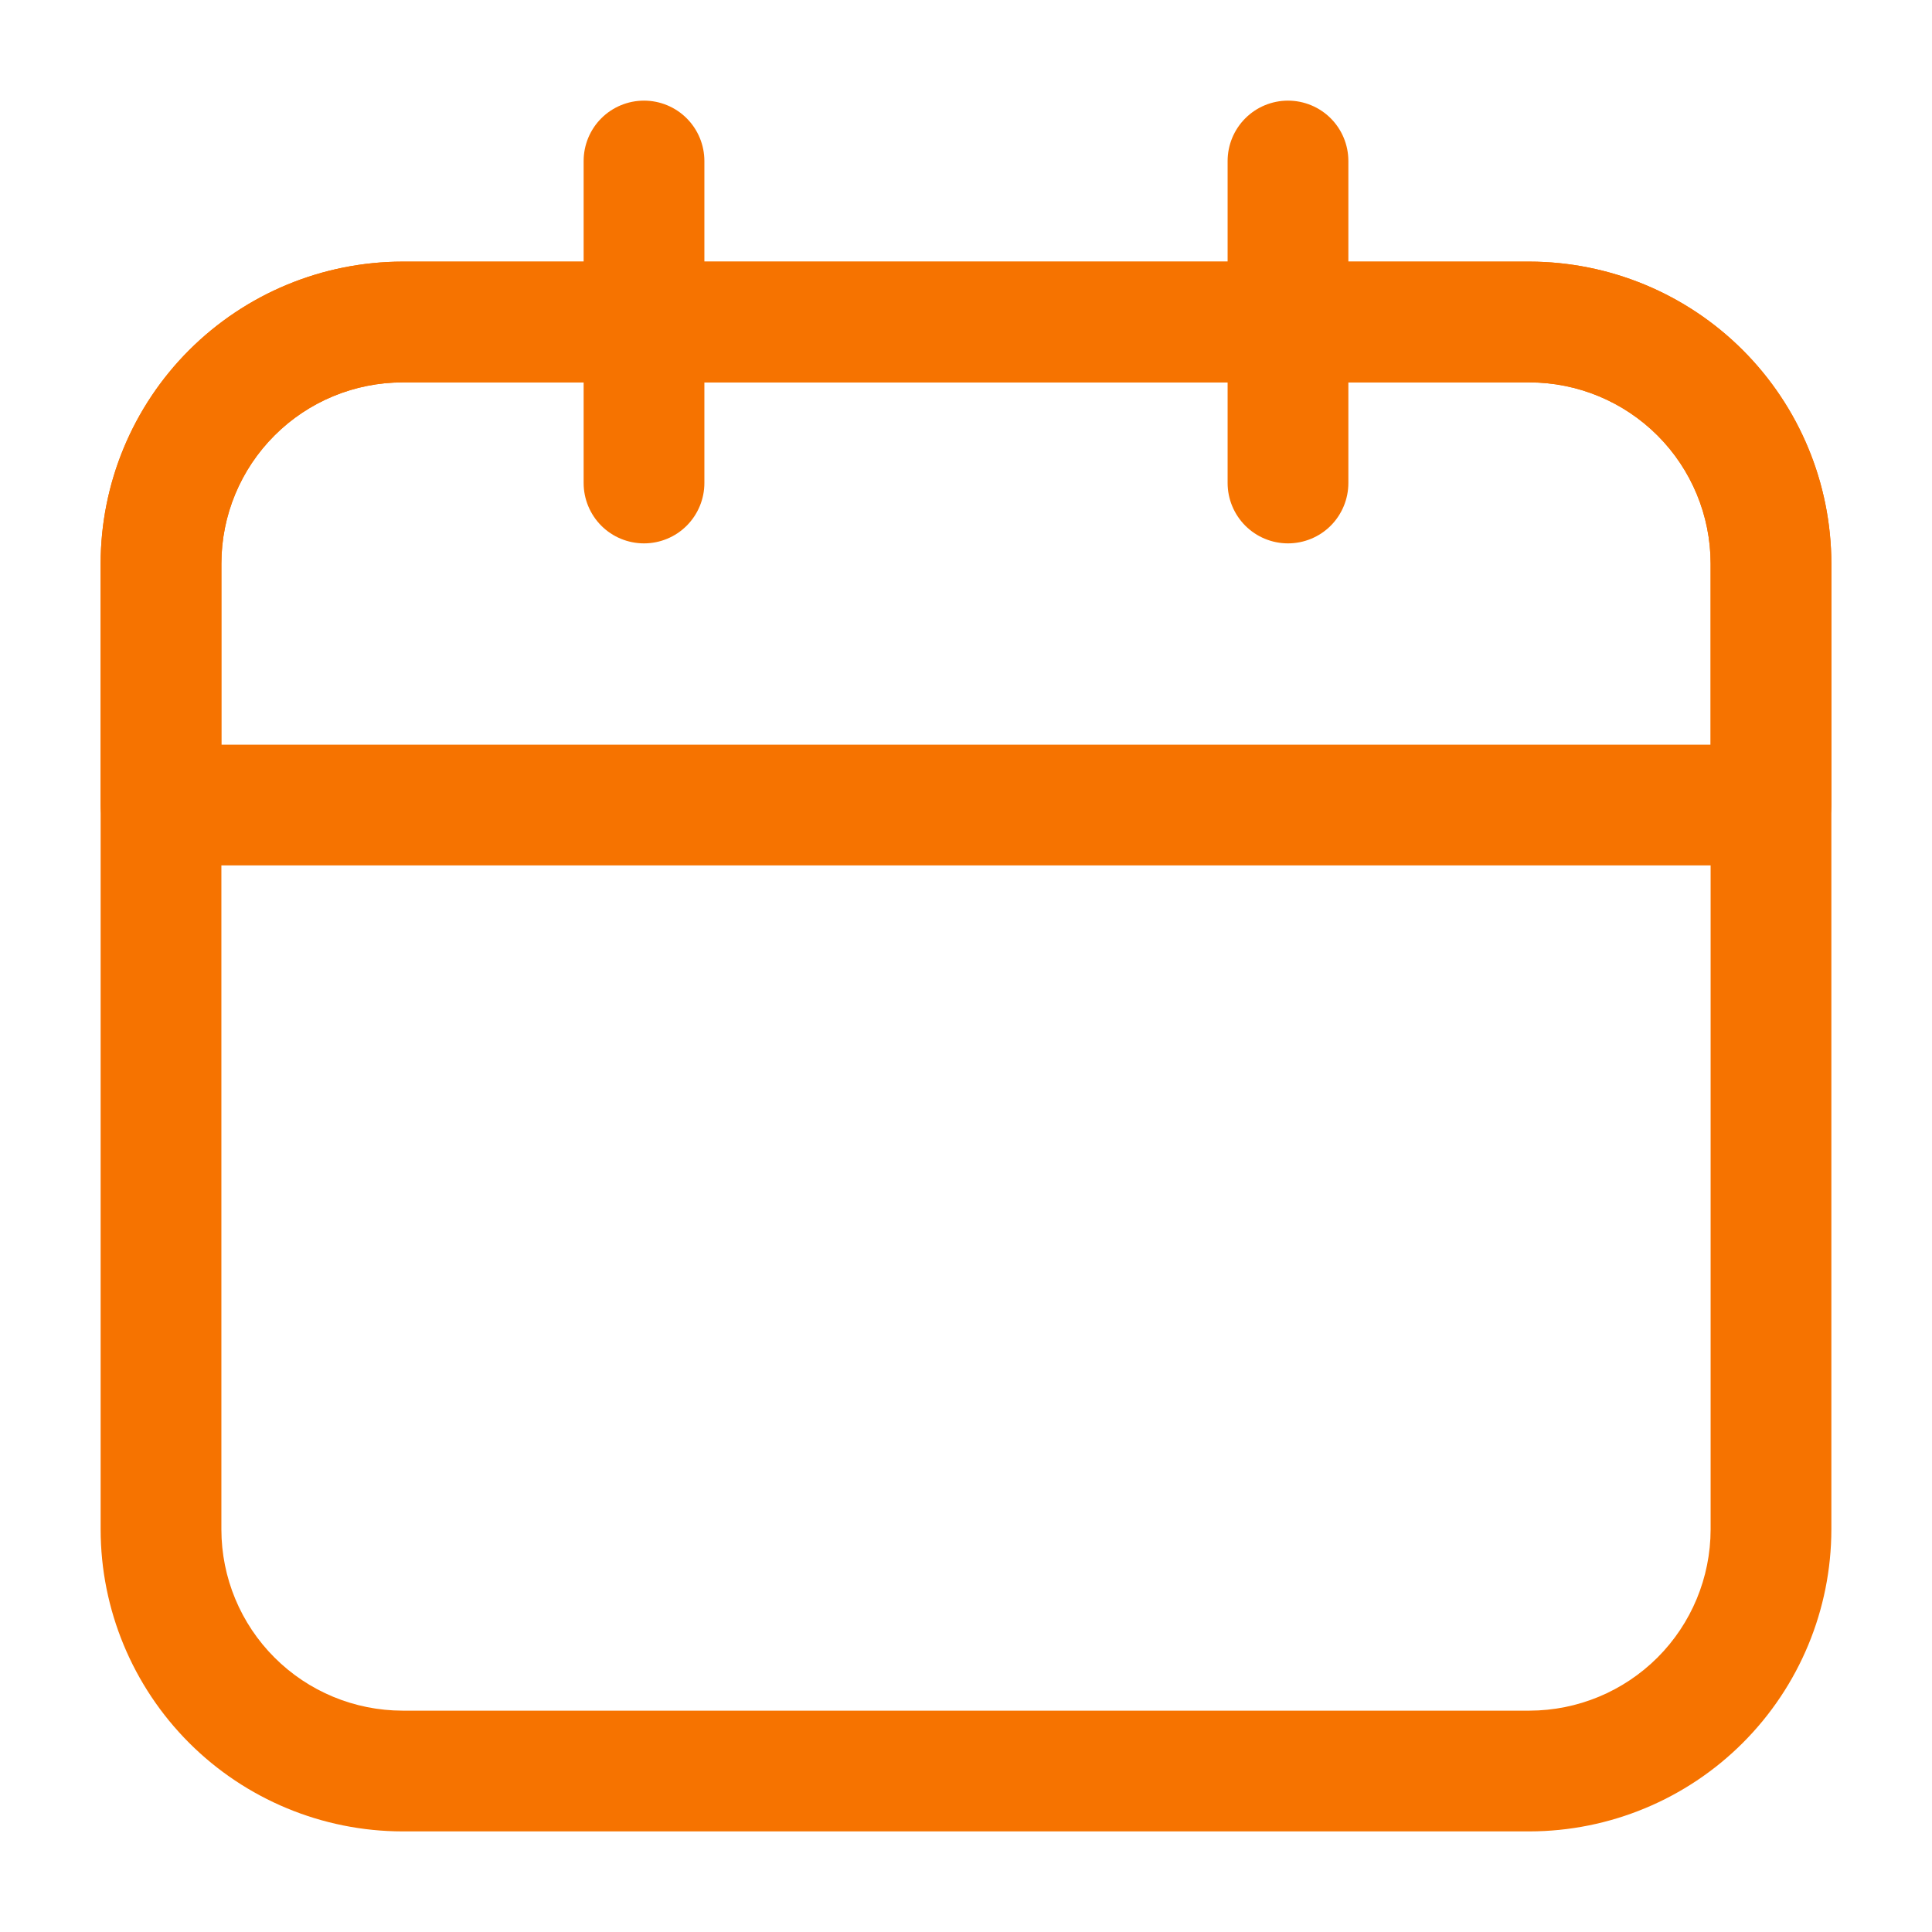
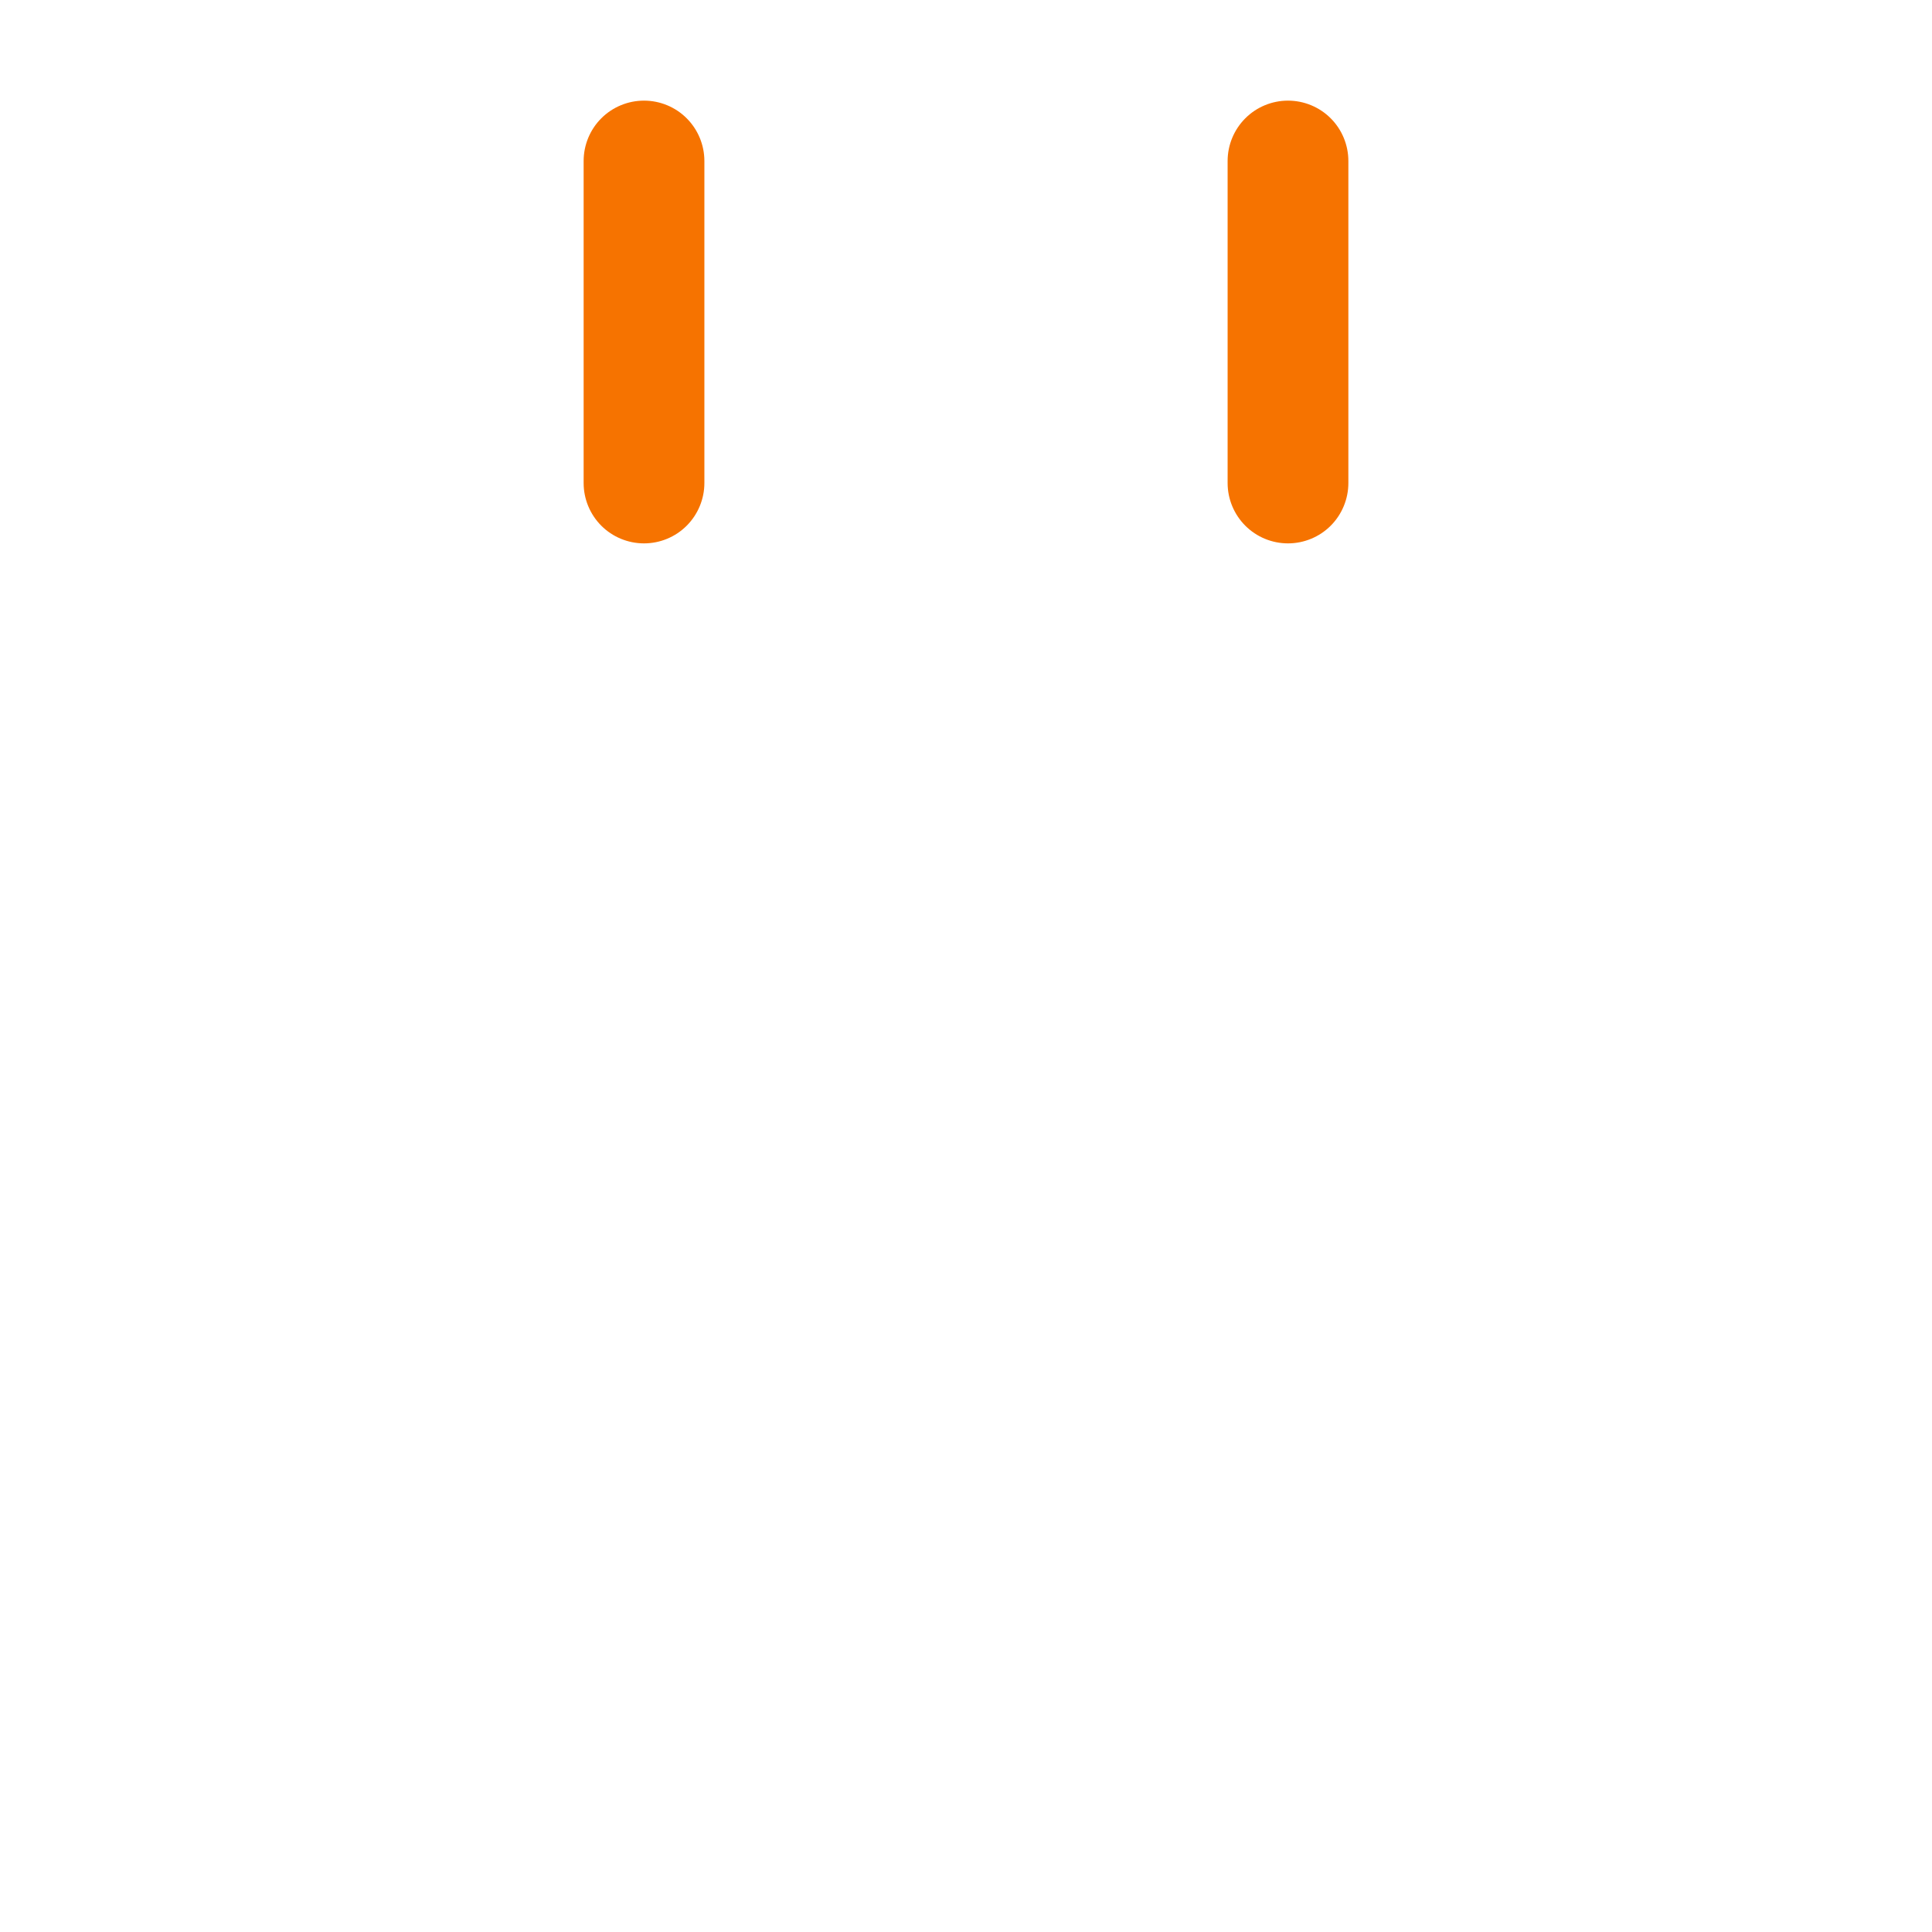
<svg xmlns="http://www.w3.org/2000/svg" width="56" height="56" viewBox="0 0 56 56" fill="none">
-   <path d="M44.333 53.084H11.667C9.347 53.081 7.123 52.158 5.482 50.518C3.842 48.877 2.919 46.653 2.917 44.334V16.334C2.919 14.014 3.842 11.789 5.482 10.149C7.123 8.509 9.347 7.586 11.667 7.583H44.333C46.653 7.587 48.877 8.509 50.517 10.15C52.157 11.79 53.08 14.014 53.083 16.334V44.334C53.08 46.653 52.157 48.877 50.517 50.517C48.877 52.157 46.653 53.08 44.333 53.084ZM11.667 11.084C10.275 11.085 8.94 11.638 7.956 12.623C6.971 13.607 6.418 14.941 6.417 16.334V44.334C6.418 45.725 6.971 47.06 7.956 48.044C8.94 49.029 10.275 49.582 11.667 49.584H44.333C45.725 49.582 47.059 49.028 48.044 48.044C49.028 47.06 49.581 45.725 49.583 44.334V16.334C49.581 14.942 49.028 13.607 48.044 12.623C47.059 11.639 45.725 11.085 44.333 11.084H11.667Z" fill="#F67300" />
-   <path d="M51.333 25.084H4.667C4.203 25.084 3.757 24.899 3.429 24.571C3.101 24.243 2.917 23.798 2.917 23.334V16.334C2.919 14.014 3.842 11.789 5.482 10.149C7.123 8.509 9.347 7.586 11.667 7.583H44.333C46.653 7.587 48.877 8.509 50.517 10.15C52.157 11.79 53.08 14.014 53.083 16.334V23.334C53.083 23.798 52.899 24.243 52.571 24.571C52.243 24.899 51.797 25.084 51.333 25.084ZM6.417 21.584H49.583V16.334C49.581 14.942 49.028 13.607 48.044 12.623C47.059 11.639 45.725 11.085 44.333 11.084H11.667C10.275 11.085 8.94 11.638 7.956 12.623C6.971 13.607 6.418 14.941 6.417 16.334V21.584Z" fill="#F67300" />
  <path d="M37.333 15.75C36.869 15.75 36.424 15.566 36.096 15.238C35.768 14.909 35.583 14.464 35.583 14V4.667C35.583 4.203 35.768 3.757 36.096 3.429C36.424 3.101 36.869 2.917 37.333 2.917C37.797 2.917 38.243 3.101 38.571 3.429C38.899 3.757 39.083 4.203 39.083 4.667V14C39.083 14.464 38.899 14.909 38.571 15.238C38.243 15.566 37.797 15.75 37.333 15.75Z" fill="#F67300" />
  <path d="M18.667 15.75C18.203 15.75 17.757 15.566 17.429 15.238C17.101 14.909 16.917 14.464 16.917 14V4.667C16.917 4.203 17.101 3.757 17.429 3.429C17.757 3.101 18.203 2.917 18.667 2.917C19.131 2.917 19.576 3.101 19.904 3.429C20.232 3.757 20.417 4.203 20.417 4.667V14C20.417 14.464 20.232 14.909 19.904 15.238C19.576 15.566 19.131 15.75 18.667 15.75Z" fill="#F67300" />
</svg>